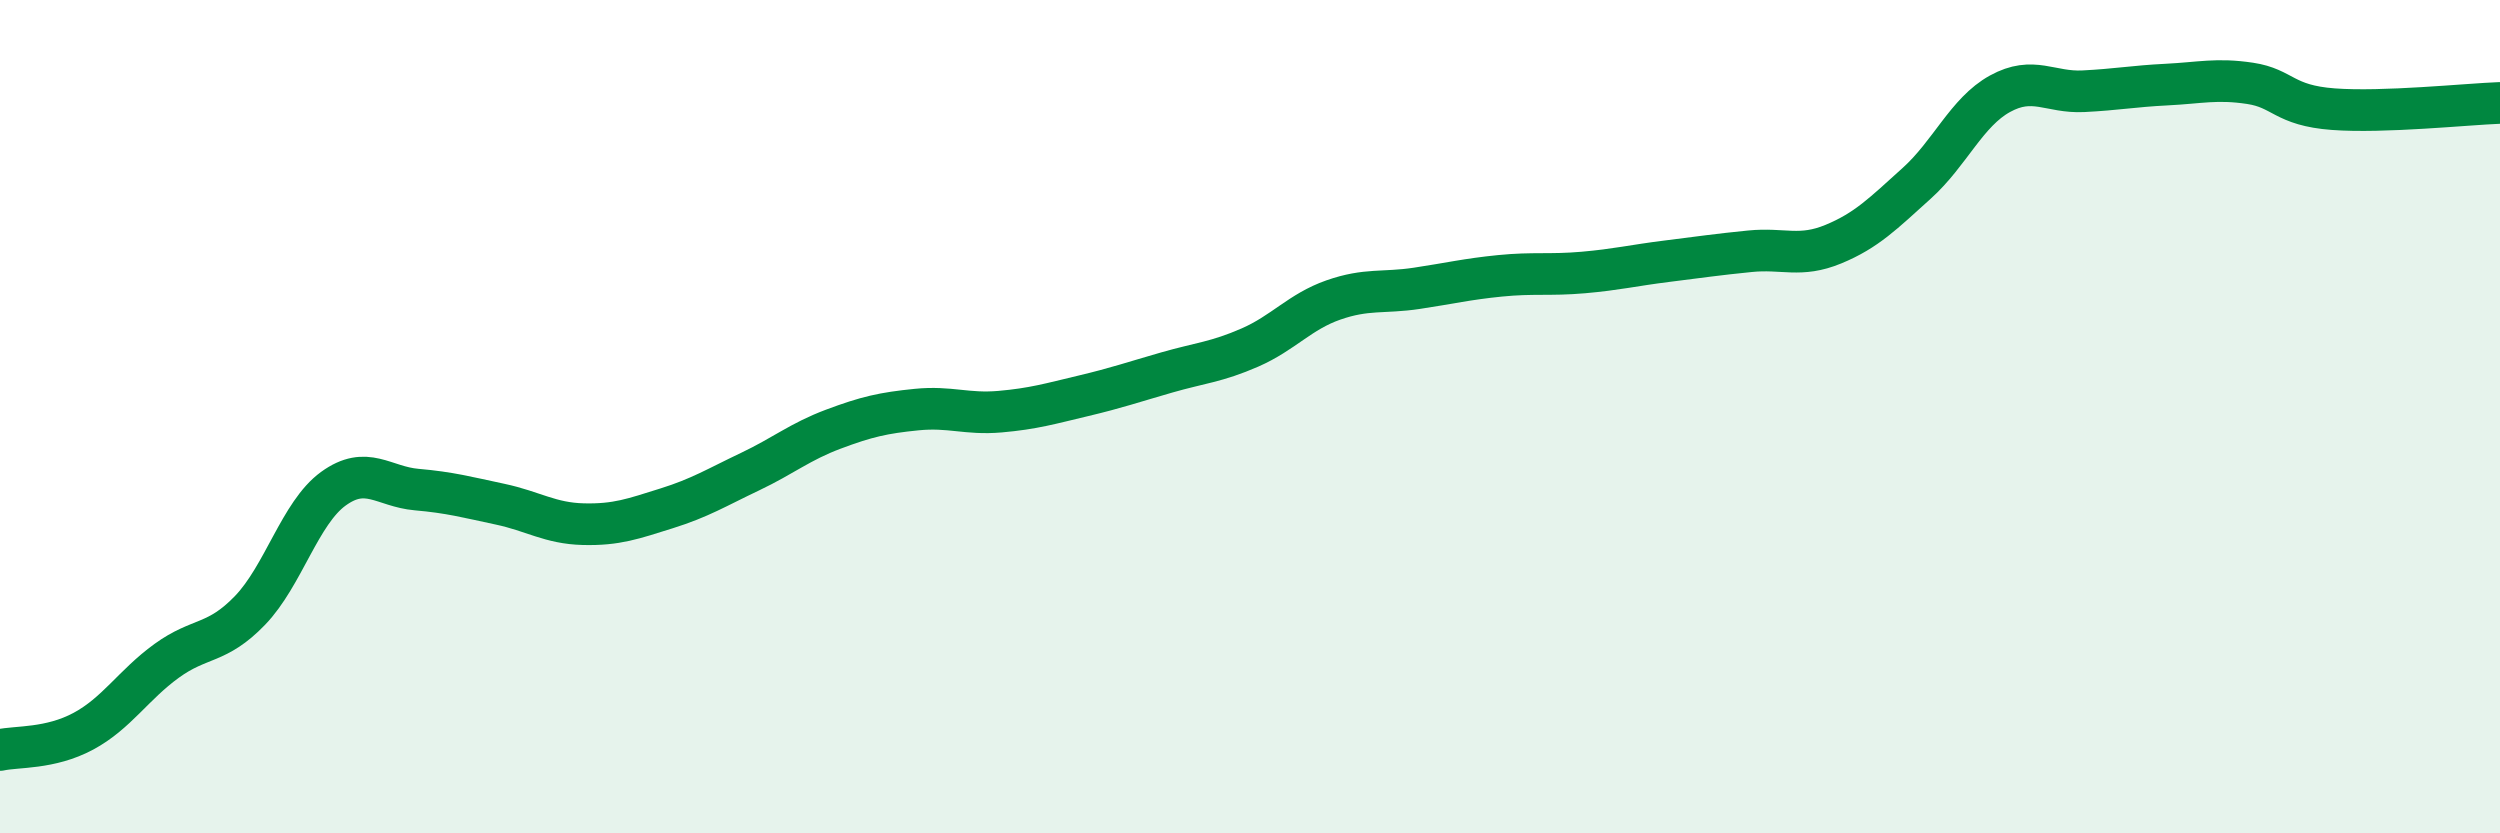
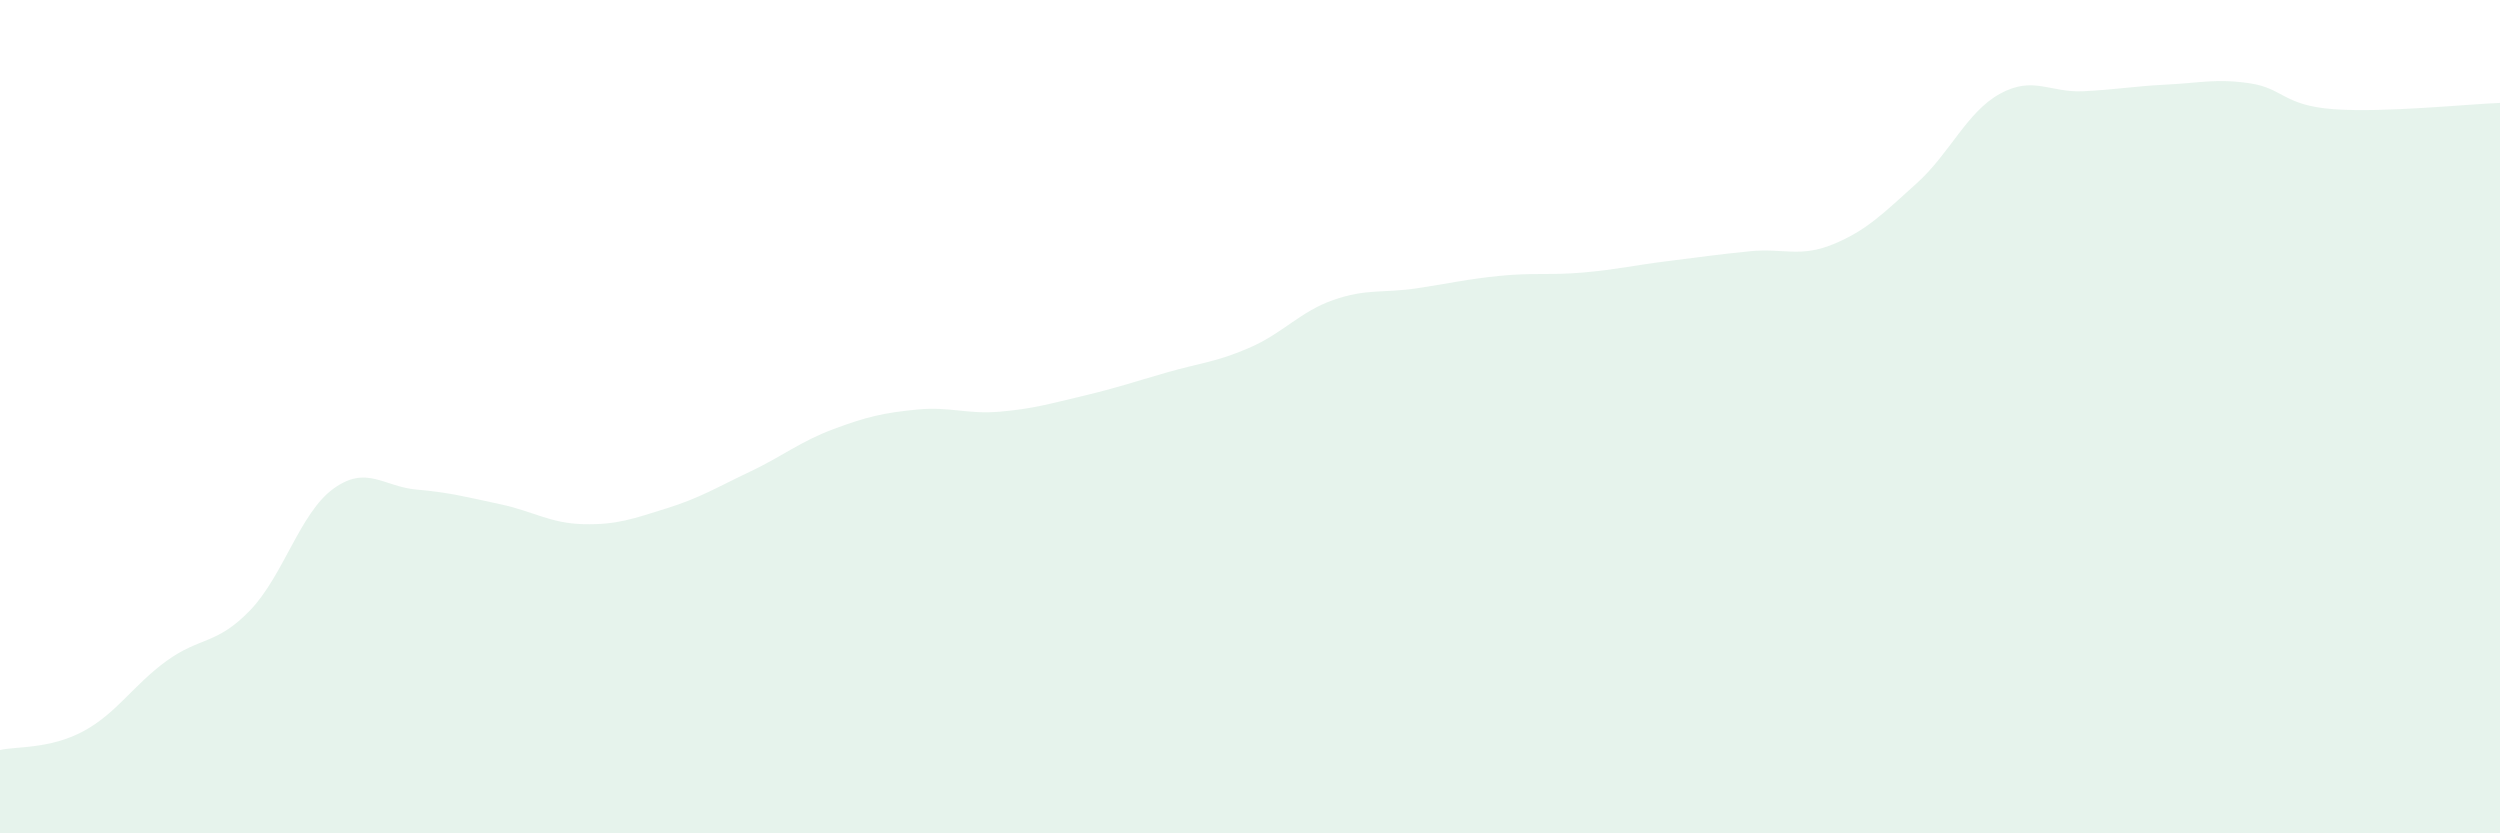
<svg xmlns="http://www.w3.org/2000/svg" width="60" height="20" viewBox="0 0 60 20">
  <path d="M 0,18 C 0.4,17.91 1.2,17.98 2,17.55 C 2.8,17.12 3.2,16.44 4,15.86 C 4.8,15.28 5.2,15.48 6,14.65 C 6.8,13.82 7.2,12.31 8,11.73 C 8.8,11.15 9.2,11.68 10,11.75 C 10.8,11.82 11.2,11.93 12,12.1 C 12.8,12.27 13.2,12.56 14,12.58 C 14.8,12.6 15.2,12.45 16,12.2 C 16.8,11.95 17.2,11.7 18,11.32 C 18.8,10.94 19.2,10.6 20,10.3 C 20.8,10 21.2,9.91 22,9.83 C 22.8,9.75 23.2,9.95 24,9.88 C 24.8,9.81 25.2,9.69 26,9.5 C 26.8,9.31 27.2,9.17 28,8.94 C 28.8,8.71 29.2,8.69 30,8.34 C 30.8,7.99 31.2,7.48 32,7.2 C 32.8,6.92 33.2,7.04 34,6.92 C 34.8,6.8 35.2,6.7 36,6.62 C 36.8,6.54 37.2,6.61 38,6.54 C 38.8,6.47 39.2,6.37 40,6.27 C 40.8,6.17 41.2,6.11 42,6.03 C 42.8,5.95 43.2,6.19 44,5.86 C 44.8,5.53 45.2,5.12 46,4.4 C 46.8,3.68 47.2,2.69 48,2.25 C 48.8,1.81 49.2,2.23 50,2.19 C 50.8,2.15 51.2,2.07 52,2.03 C 52.8,1.99 53.2,1.88 54,2 C 54.8,2.12 54.8,2.53 56,2.62 C 57.2,2.71 59.2,2.5 60,2.47L60 20L0 20Z" fill="#008740" opacity="0.1" stroke-linecap="round" stroke-linejoin="round" />
-   <path d="M 0,18 C 0.4,17.91 1.2,17.98 2,17.55 C 2.8,17.12 3.2,16.44 4,15.86 C 4.8,15.28 5.2,15.48 6,14.65 C 6.8,13.82 7.2,12.31 8,11.73 C 8.8,11.15 9.2,11.68 10,11.75 C 10.8,11.82 11.2,11.93 12,12.1 C 12.8,12.27 13.2,12.56 14,12.58 C 14.8,12.6 15.2,12.45 16,12.2 C 16.8,11.95 17.2,11.7 18,11.32 C 18.8,10.94 19.2,10.6 20,10.3 C 20.8,10 21.2,9.91 22,9.83 C 22.8,9.75 23.2,9.95 24,9.88 C 24.8,9.81 25.2,9.69 26,9.5 C 26.8,9.31 27.2,9.17 28,8.94 C 28.8,8.71 29.2,8.69 30,8.34 C 30.8,7.99 31.2,7.48 32,7.2 C 32.8,6.92 33.2,7.04 34,6.92 C 34.8,6.8 35.2,6.7 36,6.62 C 36.8,6.54 37.2,6.61 38,6.54 C 38.8,6.47 39.2,6.37 40,6.27 C 40.8,6.17 41.2,6.11 42,6.03 C 42.8,5.95 43.2,6.19 44,5.86 C 44.8,5.53 45.2,5.12 46,4.4 C 46.8,3.68 47.2,2.69 48,2.25 C 48.8,1.81 49.2,2.23 50,2.19 C 50.8,2.15 51.2,2.07 52,2.03 C 52.8,1.99 53.2,1.88 54,2 C 54.8,2.12 54.8,2.53 56,2.62 C 57.2,2.71 59.2,2.5 60,2.47" stroke="#008740" stroke-width="1" fill="none" stroke-linecap="round" stroke-linejoin="round" />
</svg>